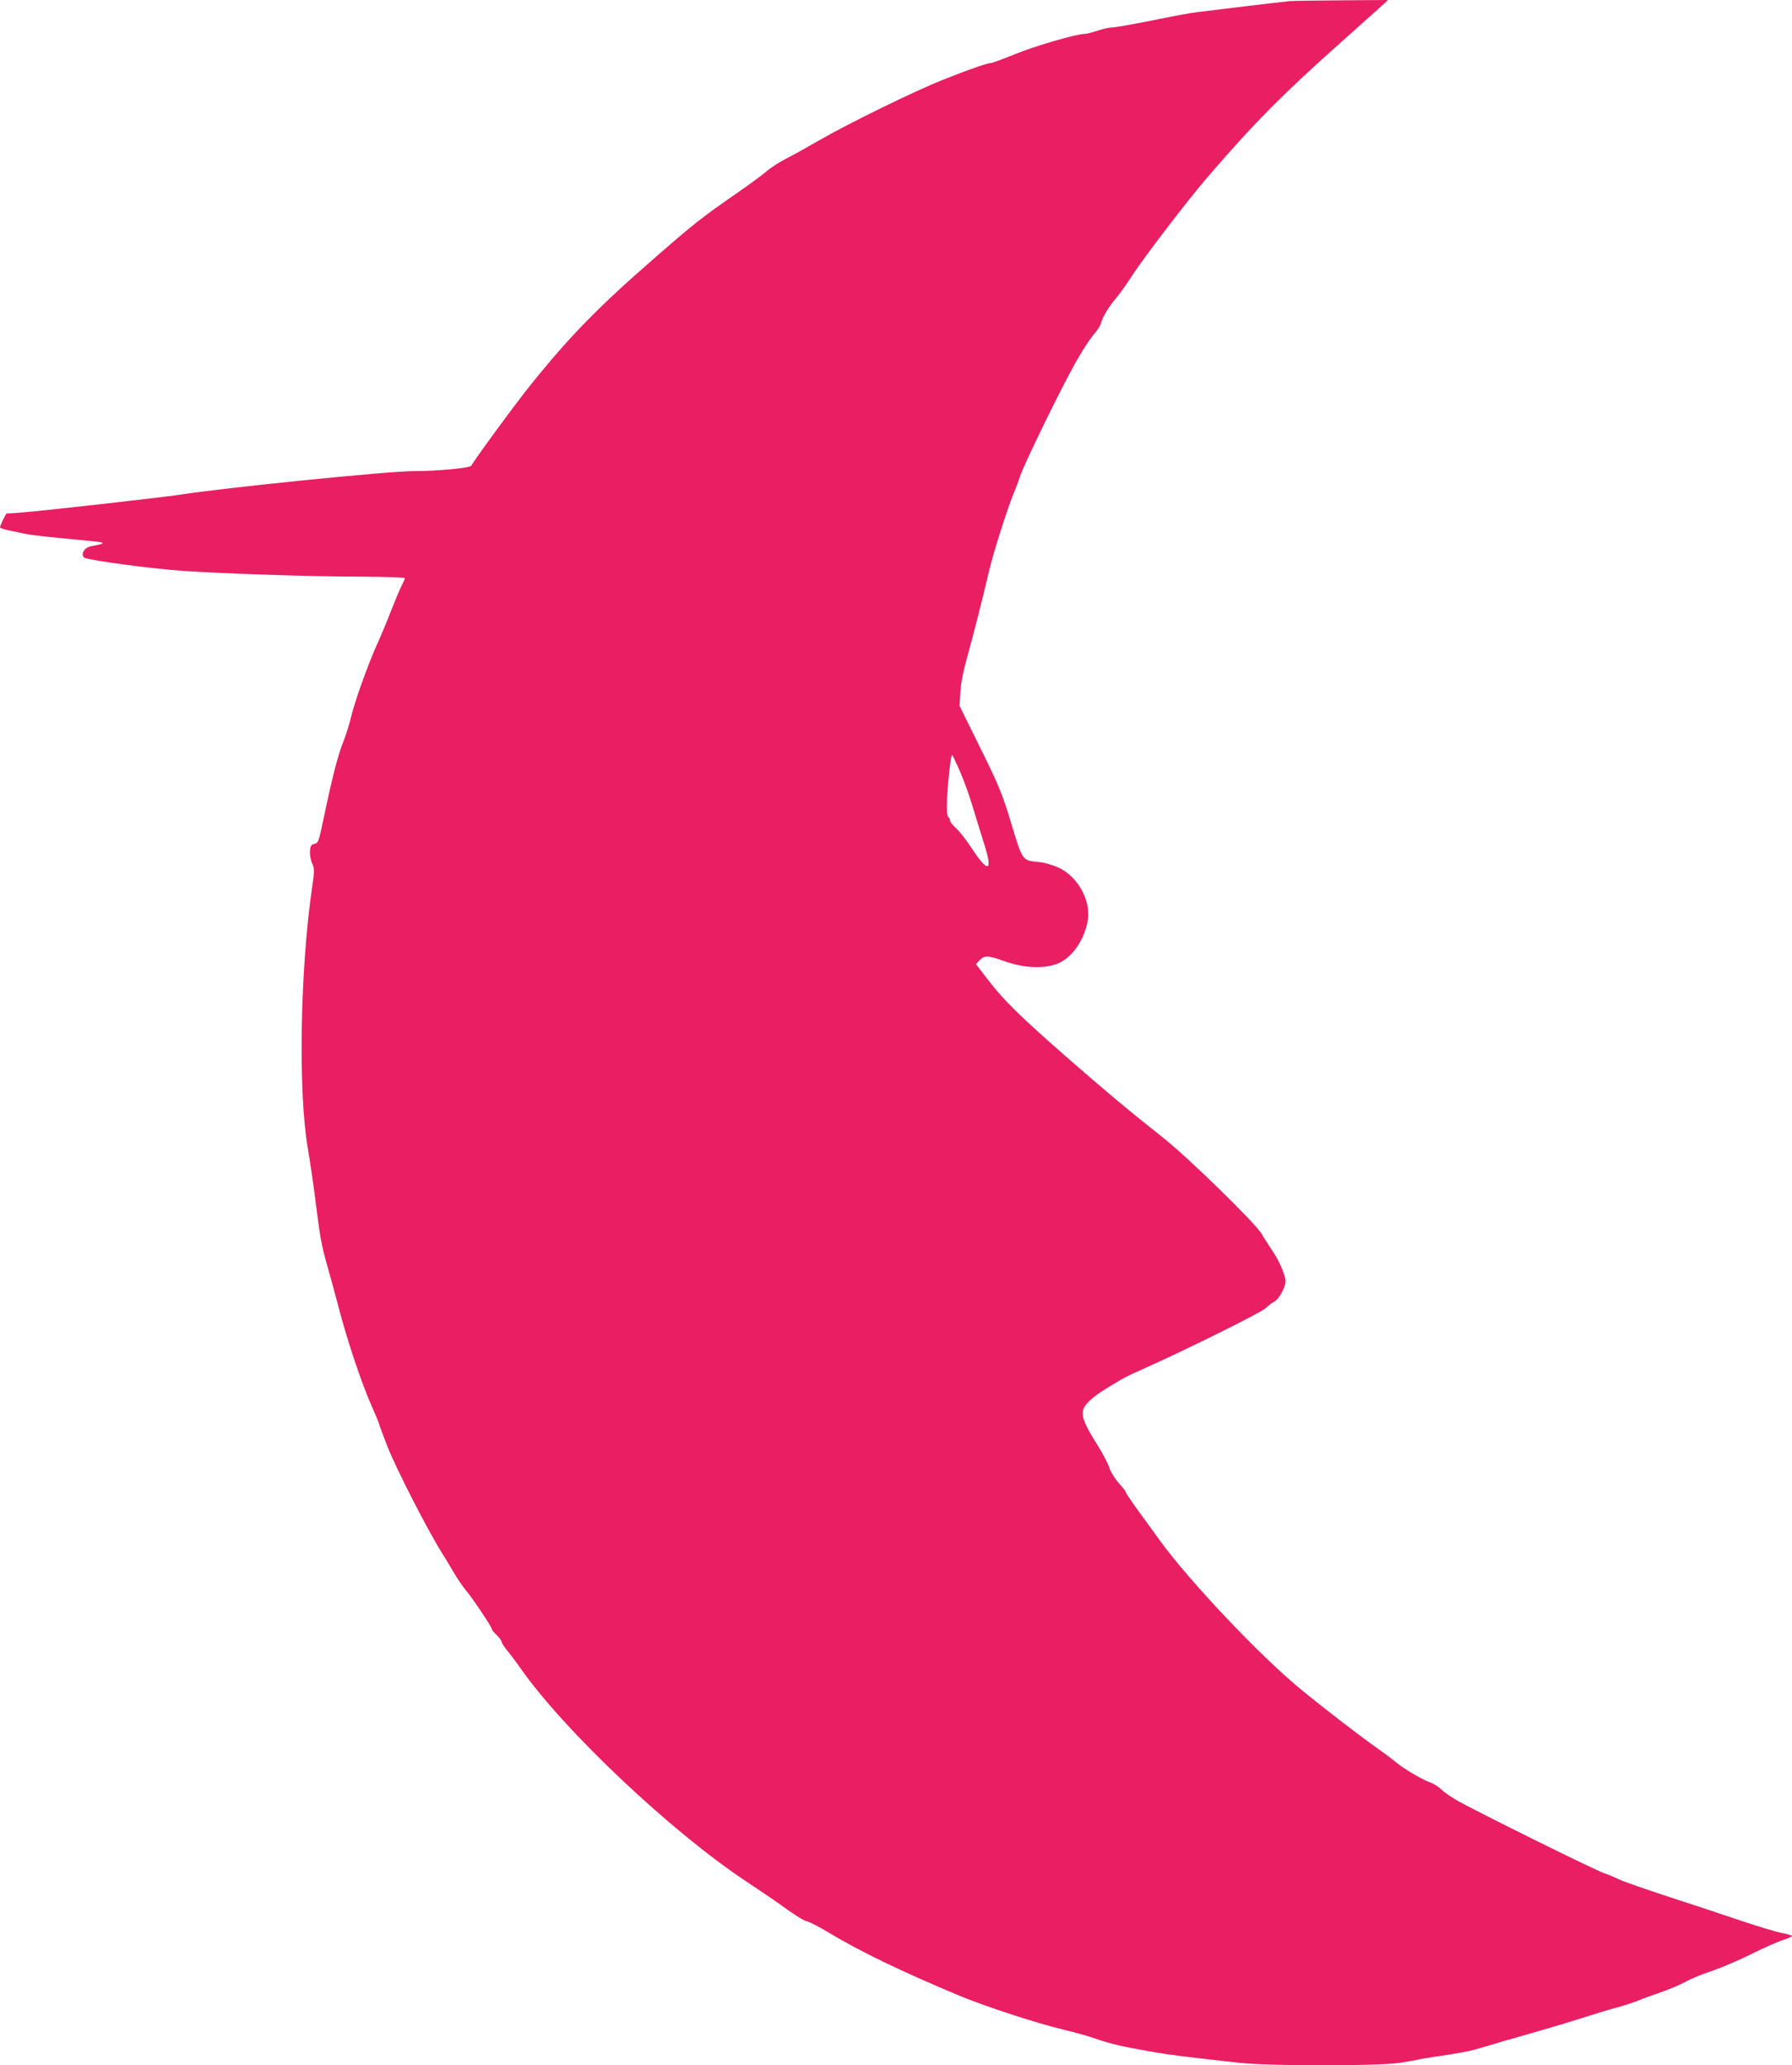
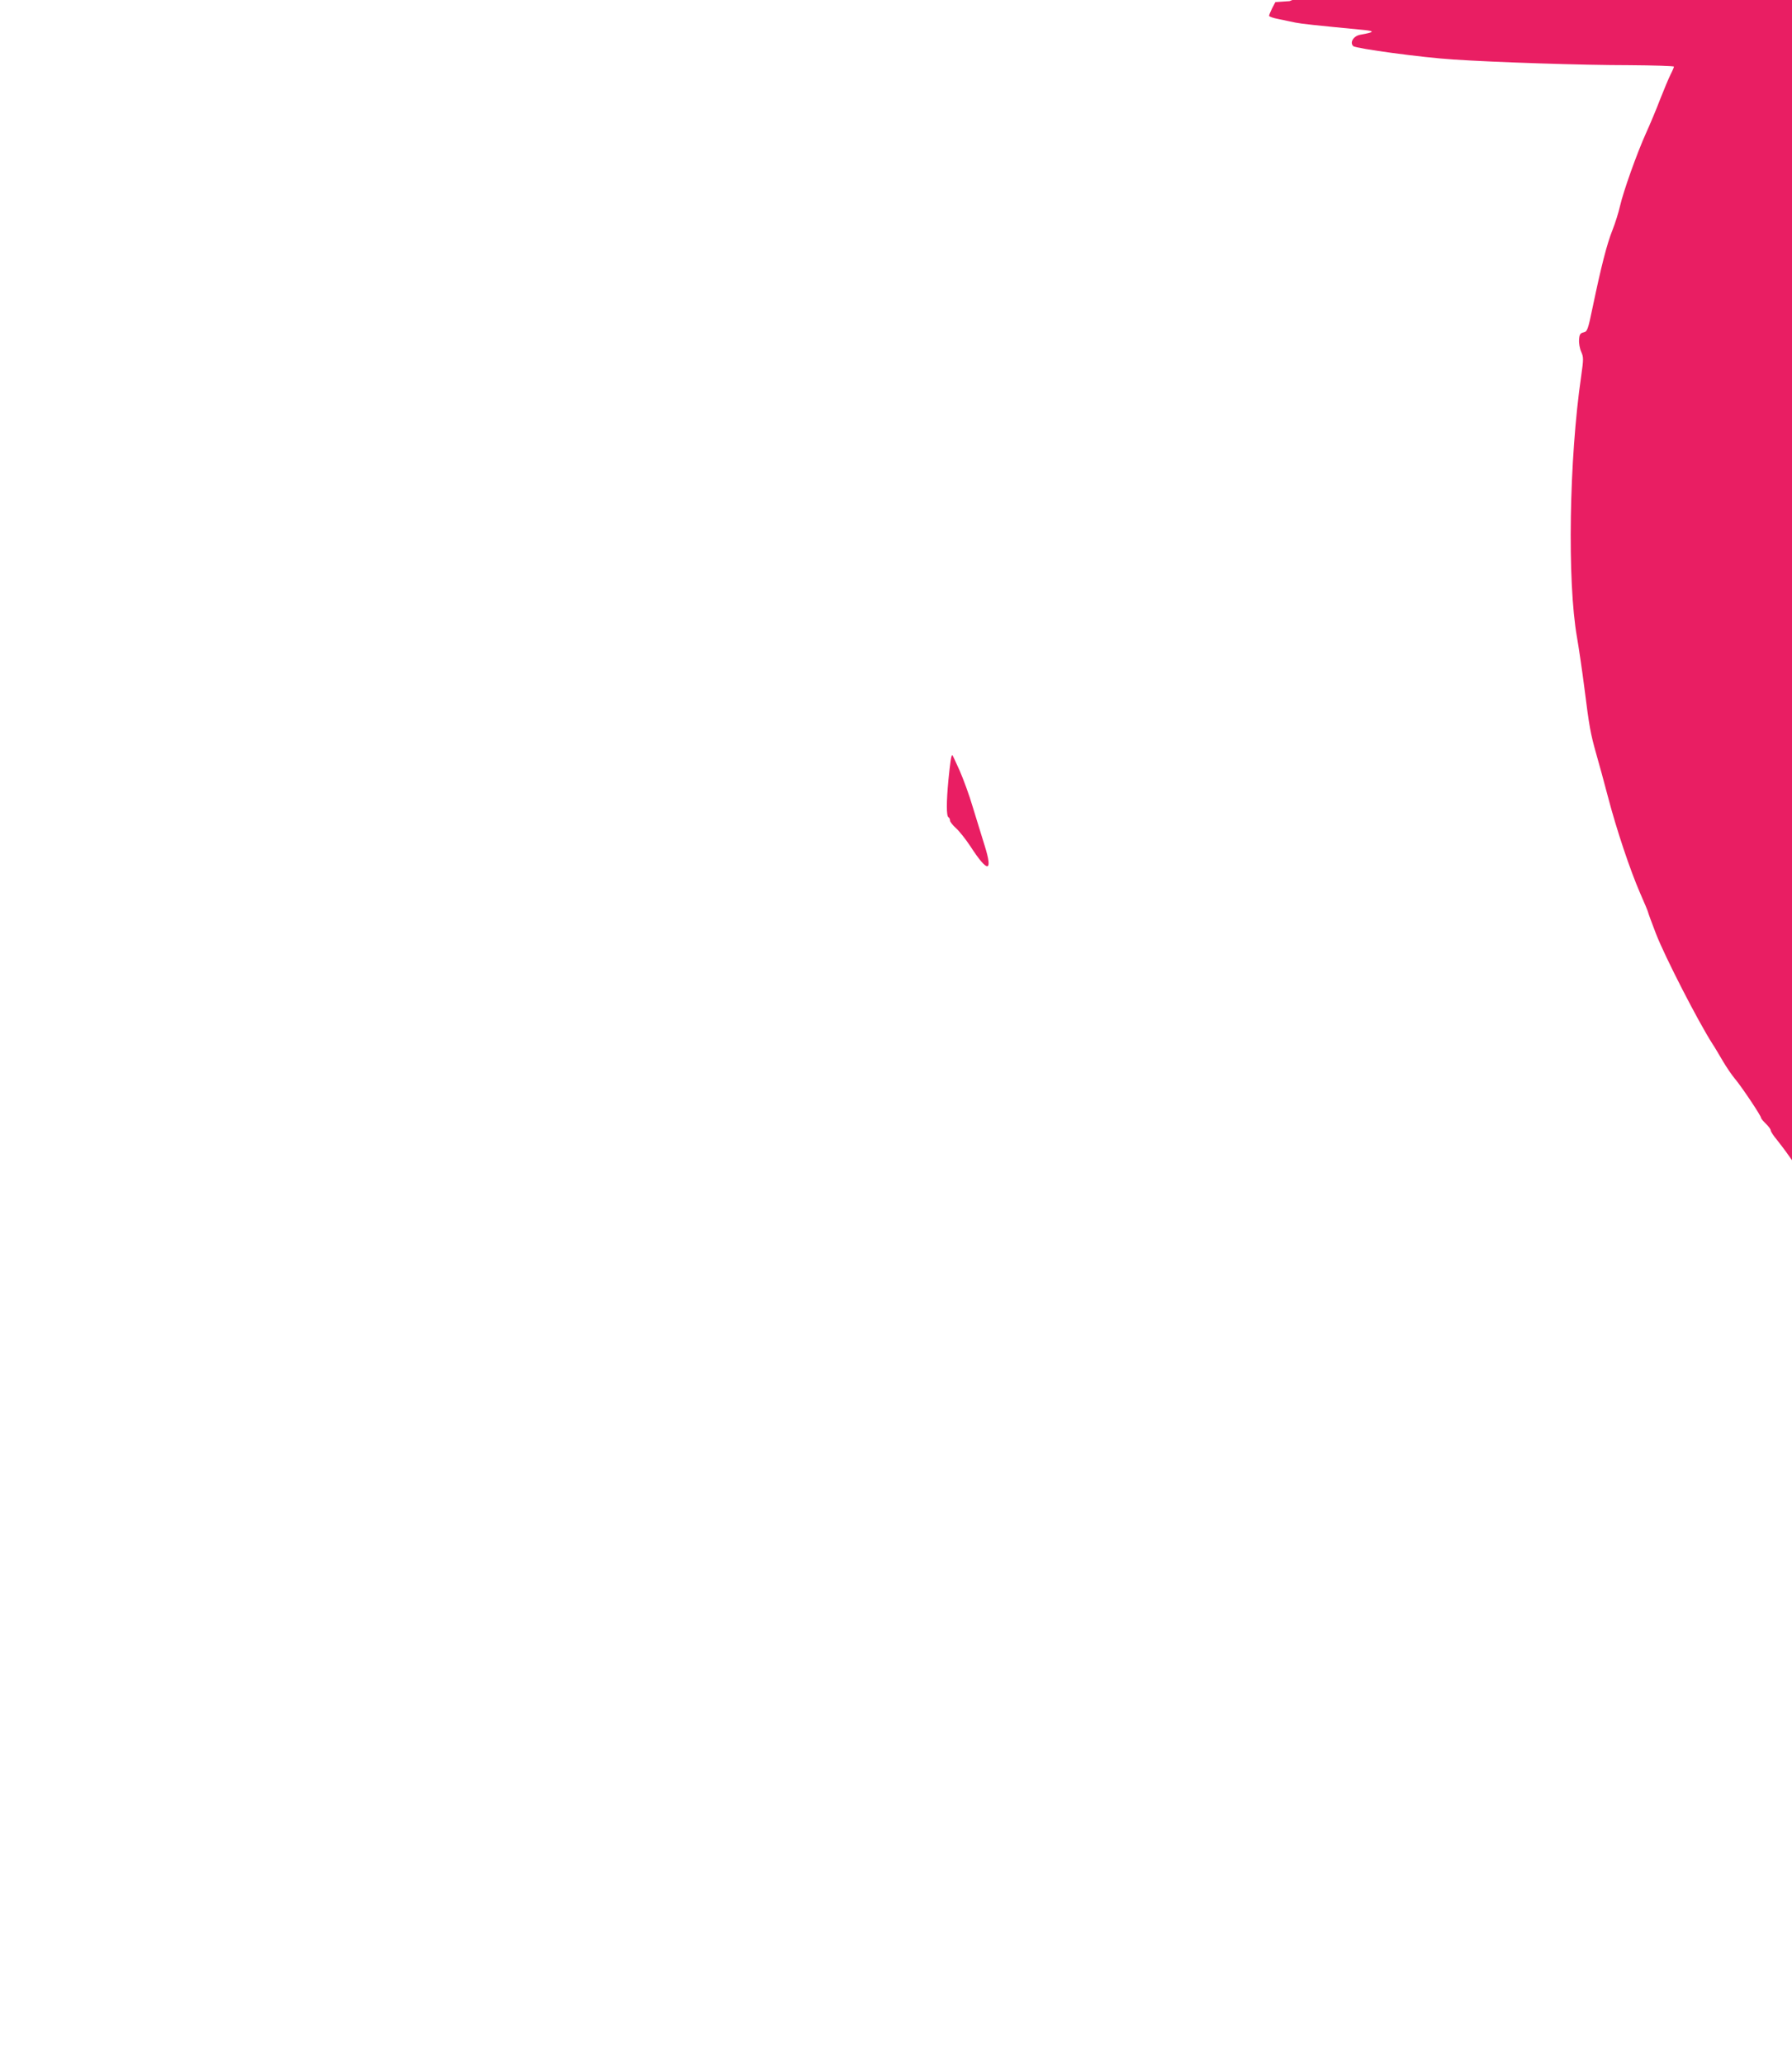
<svg xmlns="http://www.w3.org/2000/svg" version="1.0" width="1111pt" height="1280pt" viewBox="0 0 1111 1280" preserveAspectRatio="xMidYMid meet">
  <g transform="translate(0,1280) scale(0.1,-0.1)" fill="#e91e63" stroke="none">
-     <path d="M7995 12793 c-22 -2 -146 -17 -275 -32 -129 -16 -262 -32 -295 -36 -33 -3 -158 -26 -278 -51 -120 -24 -233 -44 -251 -44 -18 0 -59 -9 -91 -20 -32 -11 -68 -20 -80 -20 -50 0 -309 -75 -433 -126 -74 -30 -139 -54 -146 -54 -22 0 -135 -39 -291 -101 -177 -69 -601 -277 -782 -382 -71 -41 -160 -91 -199 -110 -39 -20 -94 -55 -123 -80 -28 -24 -113 -86 -188 -138 -207 -143 -264 -188 -500 -394 -352 -306 -531 -489 -772 -789 -87 -107 -345 -459 -369 -502 -8 -15 -211 -34 -359 -34 -154 0 -1165 -102 -1447 -146 -119 -18 -863 -102 -989 -111 l-88 -6 -20 -38 c-10 -21 -19 -42 -19 -47 0 -5 26 -14 58 -20 31 -7 78 -16 105 -22 41 -8 115 -16 427 -46 68 -7 62 -14 -23 -29 -43 -7 -69 -48 -45 -71 17 -15 429 -71 623 -83 257 -17 797 -35 1087 -35 153 -1 278 -5 278 -9 0 -4 -9 -26 -21 -49 -11 -22 -40 -91 -64 -152 -23 -61 -63 -156 -88 -211 -58 -129 -140 -360 -161 -451 -9 -40 -30 -107 -47 -150 -34 -84 -70 -225 -122 -474 -30 -145 -34 -155 -57 -160 -21 -5 -26 -13 -28 -45 -2 -21 4 -55 13 -75 15 -34 15 -45 0 -151 -75 -514 -87 -1272 -26 -1619 11 -63 32 -205 46 -315 30 -238 37 -279 74 -410 16 -55 48 -172 71 -260 54 -207 139 -460 201 -602 27 -61 49 -114 49 -118 0 -3 22 -63 49 -133 55 -142 262 -545 350 -682 13 -19 41 -67 64 -106 23 -39 57 -89 75 -110 38 -44 162 -229 162 -242 0 -5 14 -21 30 -37 17 -16 30 -34 30 -41 0 -7 17 -33 38 -58 20 -25 55 -71 77 -103 269 -386 935 -1015 1400 -1323 83 -55 167 -112 188 -127 122 -88 163 -114 192 -122 17 -4 76 -35 131 -68 199 -120 451 -241 809 -391 161 -67 490 -175 650 -212 72 -17 159 -42 195 -55 89 -31 169 -50 335 -79 131 -23 214 -33 557 -71 194 -21 857 -21 999 0 56 9 104 17 108 19 3 2 72 14 152 25 80 12 170 28 200 37 30 8 113 33 184 54 72 21 180 52 240 69 61 17 166 49 235 71 69 22 167 52 219 66 51 14 114 35 139 45 25 11 86 33 136 50 50 17 118 46 152 64 33 19 108 50 167 69 58 20 170 67 247 106 77 38 165 77 195 86 30 10 55 21 55 25 0 3 -28 12 -62 18 -35 7 -142 39 -238 71 -96 33 -300 100 -453 150 -153 50 -300 101 -325 114 -26 13 -65 29 -87 36 -49 15 -837 405 -920 456 -33 19 -74 48 -90 64 -17 16 -46 35 -65 41 -47 16 -167 86 -211 123 -20 17 -71 56 -114 86 -114 80 -342 256 -483 372 -253 208 -691 671 -874 924 -31 43 -91 126 -133 183 -41 57 -75 107 -75 112 0 5 -20 31 -45 58 -24 28 -50 70 -57 93 -7 24 -39 85 -71 137 -80 126 -100 175 -93 217 8 39 58 86 159 147 101 61 102 62 227 118 278 125 717 343 747 371 17 17 42 35 55 42 26 12 68 88 68 123 0 38 -38 128 -83 193 -23 35 -53 81 -66 104 -39 66 -454 471 -607 592 -228 181 -368 298 -609 509 -284 249 -380 343 -478 470 l-76 99 20 22 c32 34 50 34 155 -3 119 -42 234 -49 321 -19 90 30 170 137 195 260 27 126 -55 280 -178 338 -35 16 -88 32 -121 35 -106 10 -102 4 -174 241 -54 182 -79 241 -209 502 l-111 225 5 85 c3 56 19 135 46 230 36 129 94 357 133 525 23 101 117 396 147 465 15 36 35 88 44 117 21 68 254 546 346 709 40 71 90 148 111 171 21 23 41 54 45 70 9 37 50 105 95 157 19 22 65 86 100 141 76 116 343 465 468 610 286 332 459 507 826 834 132 118 251 224 265 237 l25 24 -285 -2 c-157 -1 -303 -3 -325 -5z m-2045 -4770 c23 -53 60 -153 80 -222 21 -70 55 -177 74 -240 54 -171 20 -173 -88 -6 -29 44 -69 94 -89 112 -20 18 -37 39 -37 47 0 8 -4 18 -10 21 -13 8 -13 93 0 231 11 109 17 154 24 154 2 0 22 -44 46 -97z" />
+     <path d="M7995 12793 l-88 -6 -20 -38 c-10 -21 -19 -42 -19 -47 0 -5 26 -14 58 -20 31 -7 78 -16 105 -22 41 -8 115 -16 427 -46 68 -7 62 -14 -23 -29 -43 -7 -69 -48 -45 -71 17 -15 429 -71 623 -83 257 -17 797 -35 1087 -35 153 -1 278 -5 278 -9 0 -4 -9 -26 -21 -49 -11 -22 -40 -91 -64 -152 -23 -61 -63 -156 -88 -211 -58 -129 -140 -360 -161 -451 -9 -40 -30 -107 -47 -150 -34 -84 -70 -225 -122 -474 -30 -145 -34 -155 -57 -160 -21 -5 -26 -13 -28 -45 -2 -21 4 -55 13 -75 15 -34 15 -45 0 -151 -75 -514 -87 -1272 -26 -1619 11 -63 32 -205 46 -315 30 -238 37 -279 74 -410 16 -55 48 -172 71 -260 54 -207 139 -460 201 -602 27 -61 49 -114 49 -118 0 -3 22 -63 49 -133 55 -142 262 -545 350 -682 13 -19 41 -67 64 -106 23 -39 57 -89 75 -110 38 -44 162 -229 162 -242 0 -5 14 -21 30 -37 17 -16 30 -34 30 -41 0 -7 17 -33 38 -58 20 -25 55 -71 77 -103 269 -386 935 -1015 1400 -1323 83 -55 167 -112 188 -127 122 -88 163 -114 192 -122 17 -4 76 -35 131 -68 199 -120 451 -241 809 -391 161 -67 490 -175 650 -212 72 -17 159 -42 195 -55 89 -31 169 -50 335 -79 131 -23 214 -33 557 -71 194 -21 857 -21 999 0 56 9 104 17 108 19 3 2 72 14 152 25 80 12 170 28 200 37 30 8 113 33 184 54 72 21 180 52 240 69 61 17 166 49 235 71 69 22 167 52 219 66 51 14 114 35 139 45 25 11 86 33 136 50 50 17 118 46 152 64 33 19 108 50 167 69 58 20 170 67 247 106 77 38 165 77 195 86 30 10 55 21 55 25 0 3 -28 12 -62 18 -35 7 -142 39 -238 71 -96 33 -300 100 -453 150 -153 50 -300 101 -325 114 -26 13 -65 29 -87 36 -49 15 -837 405 -920 456 -33 19 -74 48 -90 64 -17 16 -46 35 -65 41 -47 16 -167 86 -211 123 -20 17 -71 56 -114 86 -114 80 -342 256 -483 372 -253 208 -691 671 -874 924 -31 43 -91 126 -133 183 -41 57 -75 107 -75 112 0 5 -20 31 -45 58 -24 28 -50 70 -57 93 -7 24 -39 85 -71 137 -80 126 -100 175 -93 217 8 39 58 86 159 147 101 61 102 62 227 118 278 125 717 343 747 371 17 17 42 35 55 42 26 12 68 88 68 123 0 38 -38 128 -83 193 -23 35 -53 81 -66 104 -39 66 -454 471 -607 592 -228 181 -368 298 -609 509 -284 249 -380 343 -478 470 l-76 99 20 22 c32 34 50 34 155 -3 119 -42 234 -49 321 -19 90 30 170 137 195 260 27 126 -55 280 -178 338 -35 16 -88 32 -121 35 -106 10 -102 4 -174 241 -54 182 -79 241 -209 502 l-111 225 5 85 c3 56 19 135 46 230 36 129 94 357 133 525 23 101 117 396 147 465 15 36 35 88 44 117 21 68 254 546 346 709 40 71 90 148 111 171 21 23 41 54 45 70 9 37 50 105 95 157 19 22 65 86 100 141 76 116 343 465 468 610 286 332 459 507 826 834 132 118 251 224 265 237 l25 24 -285 -2 c-157 -1 -303 -3 -325 -5z m-2045 -4770 c23 -53 60 -153 80 -222 21 -70 55 -177 74 -240 54 -171 20 -173 -88 -6 -29 44 -69 94 -89 112 -20 18 -37 39 -37 47 0 8 -4 18 -10 21 -13 8 -13 93 0 231 11 109 17 154 24 154 2 0 22 -44 46 -97z" />
  </g>
</svg>